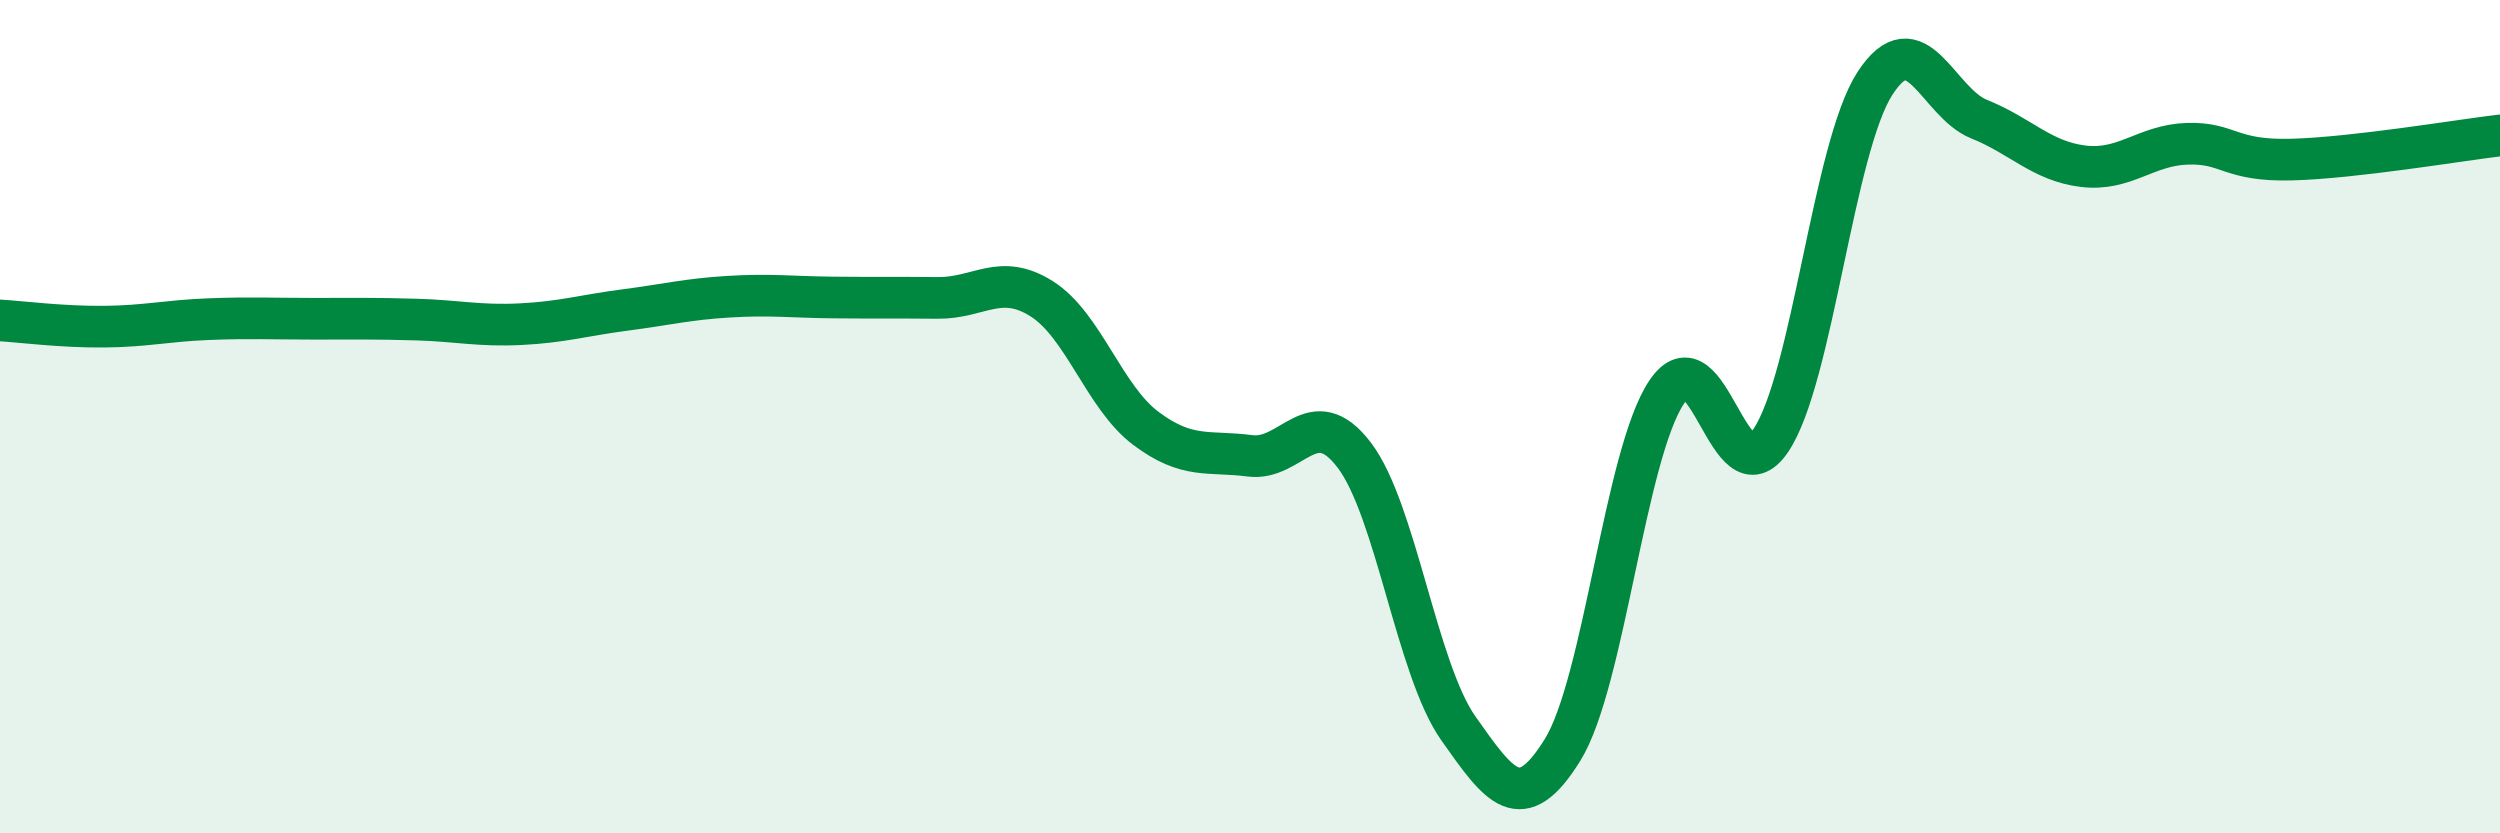
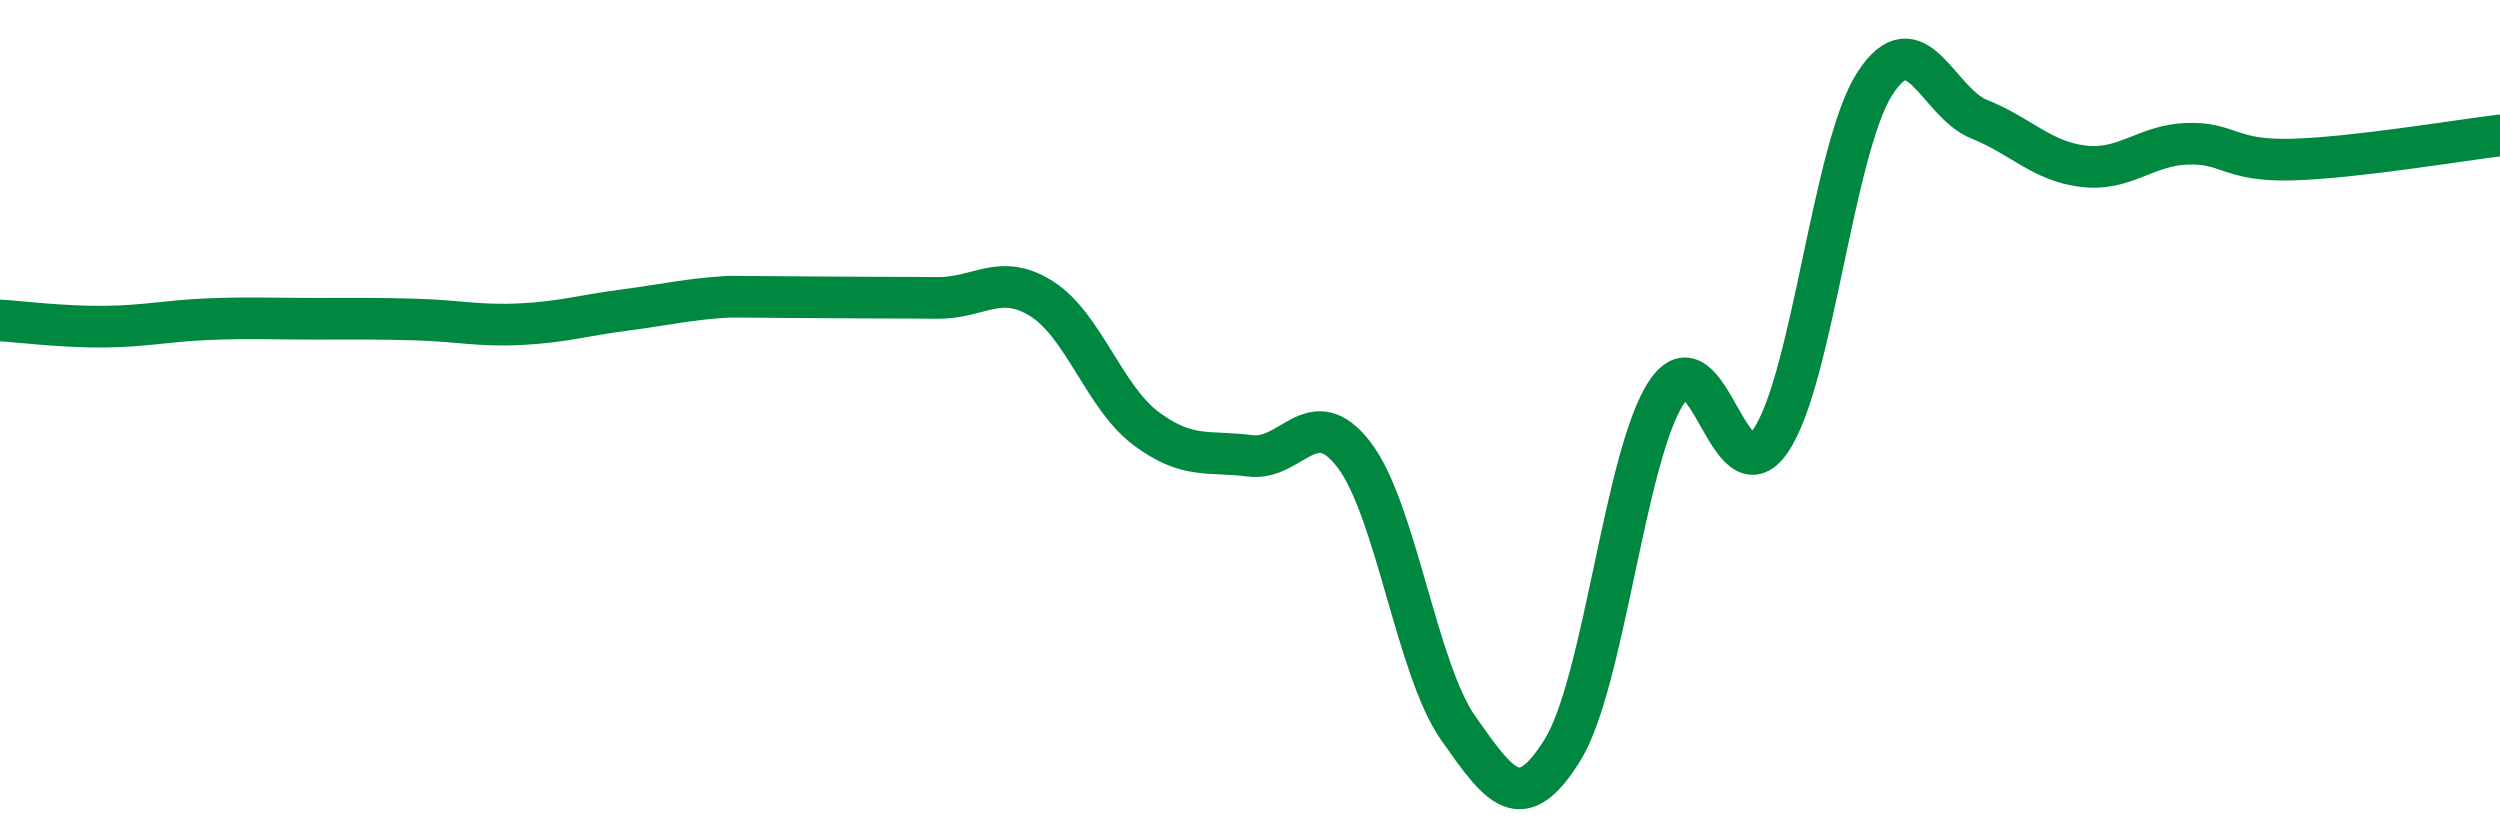
<svg xmlns="http://www.w3.org/2000/svg" width="60" height="20" viewBox="0 0 60 20">
-   <path d="M 0,7.69 C 0.5,7.72 1.5,7.85 2.5,7.84 C 3.5,7.83 4,7.7 5,7.66 C 6,7.62 6.5,7.65 7.5,7.65 C 8.5,7.65 9,7.64 10,7.67 C 11,7.7 11.5,7.83 12.5,7.78 C 13.5,7.73 14,7.57 15,7.44 C 16,7.31 16.5,7.18 17.5,7.12 C 18.5,7.06 19,7.13 20,7.14 C 21,7.15 21.5,7.14 22.5,7.15 C 23.5,7.16 24,6.54 25,7.17 C 26,7.8 26.5,9.53 27.5,10.28 C 28.5,11.03 29,10.81 30,10.94 C 31,11.07 31.5,9.61 32.5,10.92 C 33.5,12.23 34,16.06 35,17.48 C 36,18.9 36.5,19.61 37.5,18 C 38.5,16.39 39,10.9 40,9.41 C 41,7.92 41.5,12.05 42.5,10.57 C 43.5,9.09 44,3.54 45,2 C 46,0.46 46.5,2.46 47.5,2.86 C 48.5,3.26 49,3.87 50,3.99 C 51,4.11 51.5,3.48 52.5,3.45 C 53.5,3.42 53.5,3.87 55,3.83 C 56.5,3.79 59,3.37 60,3.25L60 20L0 20Z" fill="#008740" opacity="0.1" stroke-linecap="round" stroke-linejoin="round" />
-   <path d="M 0,7.69 C 0.5,7.72 1.5,7.85 2.5,7.84 C 3.5,7.83 4,7.7 5,7.66 C 6,7.62 6.5,7.65 7.5,7.65 C 8.5,7.65 9,7.64 10,7.67 C 11,7.7 11.5,7.83 12.5,7.78 C 13.5,7.73 14,7.57 15,7.44 C 16,7.31 16.5,7.18 17.5,7.12 C 18.5,7.06 19,7.13 20,7.14 C 21,7.15 21.5,7.14 22.5,7.15 C 23.5,7.16 24,6.54 25,7.17 C 26,7.8 26.5,9.53 27.5,10.28 C 28.5,11.03 29,10.81 30,10.94 C 31,11.07 31.5,9.61 32.5,10.92 C 33.5,12.23 34,16.06 35,17.48 C 36,18.9 36.5,19.61 37.5,18 C 38.5,16.39 39,10.9 40,9.41 C 41,7.92 41.5,12.05 42.5,10.57 C 43.5,9.09 44,3.54 45,2 C 46,0.46 46.5,2.46 47.5,2.86 C 48.5,3.26 49,3.87 50,3.99 C 51,4.11 51.5,3.48 52.5,3.45 C 53.5,3.42 53.5,3.87 55,3.83 C 56.5,3.79 59,3.37 60,3.25" stroke="#008740" stroke-width="1" fill="none" stroke-linecap="round" stroke-linejoin="round" />
+   <path d="M 0,7.69 C 0.5,7.72 1.5,7.85 2.5,7.84 C 3.5,7.83 4,7.7 5,7.66 C 6,7.62 6.5,7.65 7.5,7.65 C 8.5,7.65 9,7.64 10,7.67 C 11,7.7 11.5,7.83 12.5,7.78 C 13.5,7.73 14,7.57 15,7.44 C 16,7.31 16.5,7.18 17.5,7.12 C 21,7.15 21.5,7.14 22.5,7.15 C 23.5,7.16 24,6.54 25,7.17 C 26,7.8 26.5,9.53 27.5,10.28 C 28.5,11.03 29,10.81 30,10.94 C 31,11.07 31.5,9.61 32.5,10.92 C 33.5,12.23 34,16.06 35,17.48 C 36,18.9 36.5,19.61 37.5,18 C 38.5,16.39 39,10.9 40,9.41 C 41,7.92 41.5,12.05 42.5,10.57 C 43.5,9.09 44,3.54 45,2 C 46,0.46 46.5,2.46 47.5,2.86 C 48.5,3.26 49,3.87 50,3.99 C 51,4.11 51.5,3.48 52.5,3.45 C 53.5,3.42 53.5,3.87 55,3.83 C 56.5,3.79 59,3.37 60,3.25" stroke="#008740" stroke-width="1" fill="none" stroke-linecap="round" stroke-linejoin="round" />
</svg>